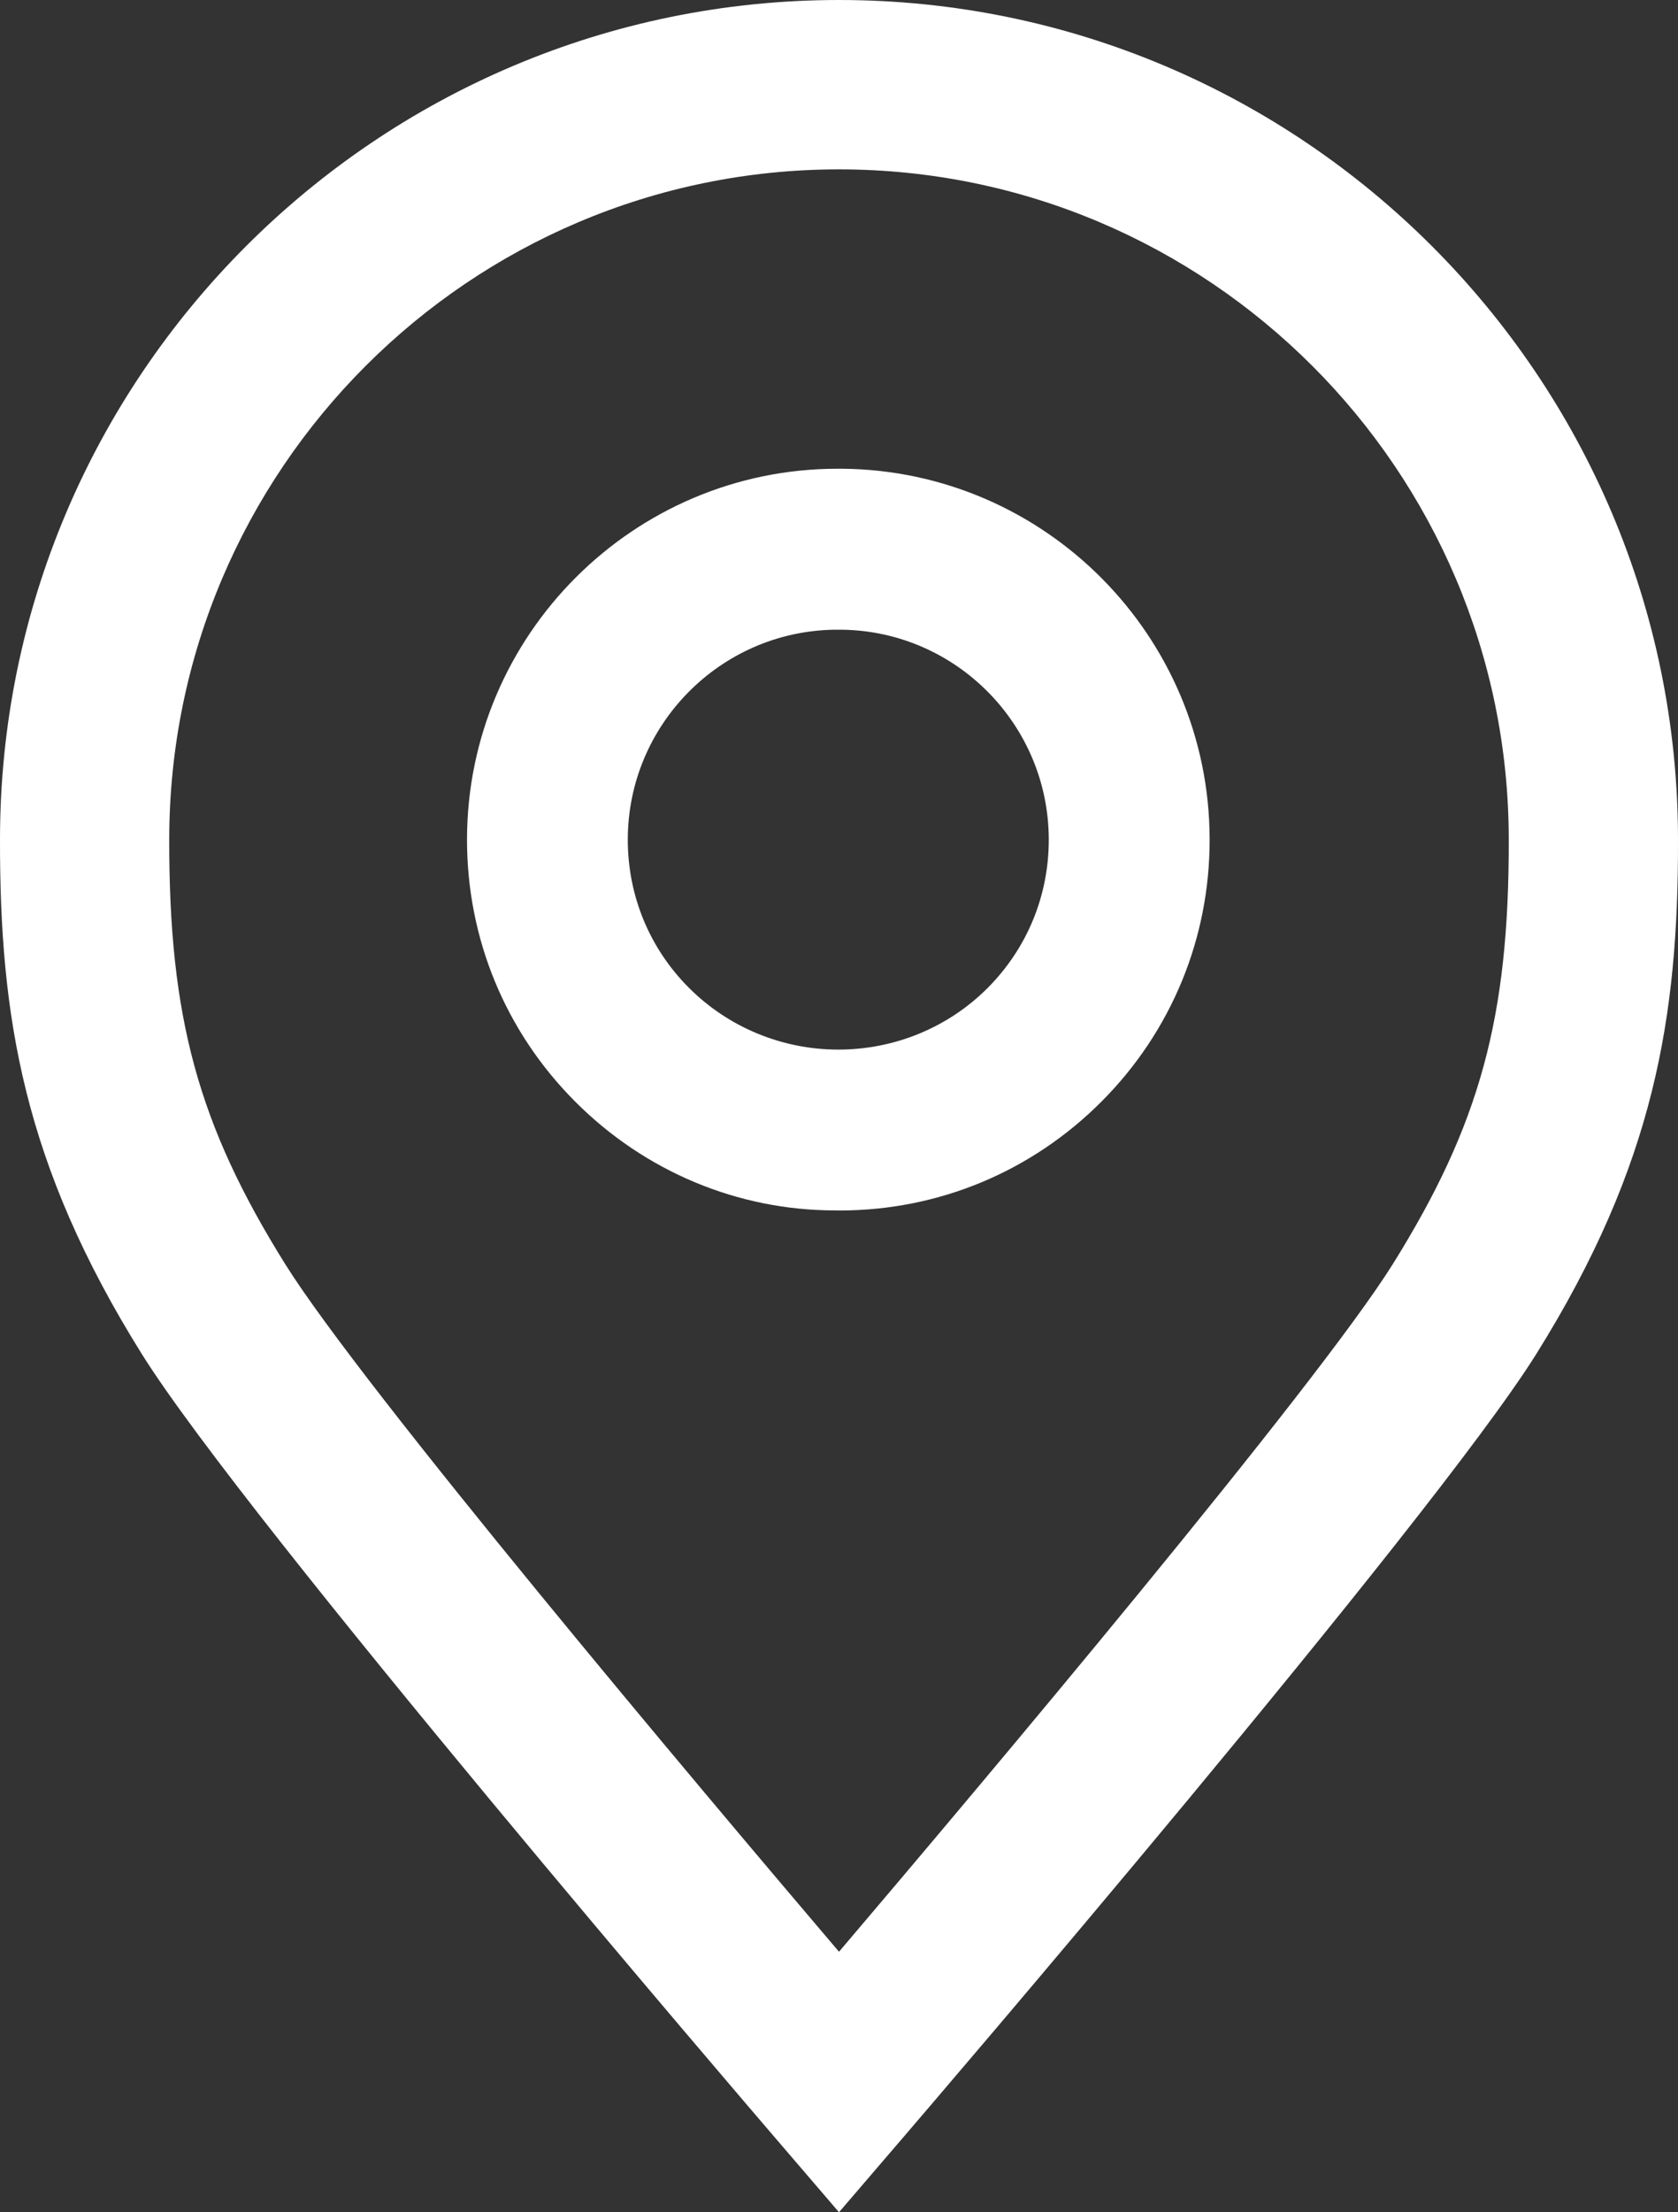
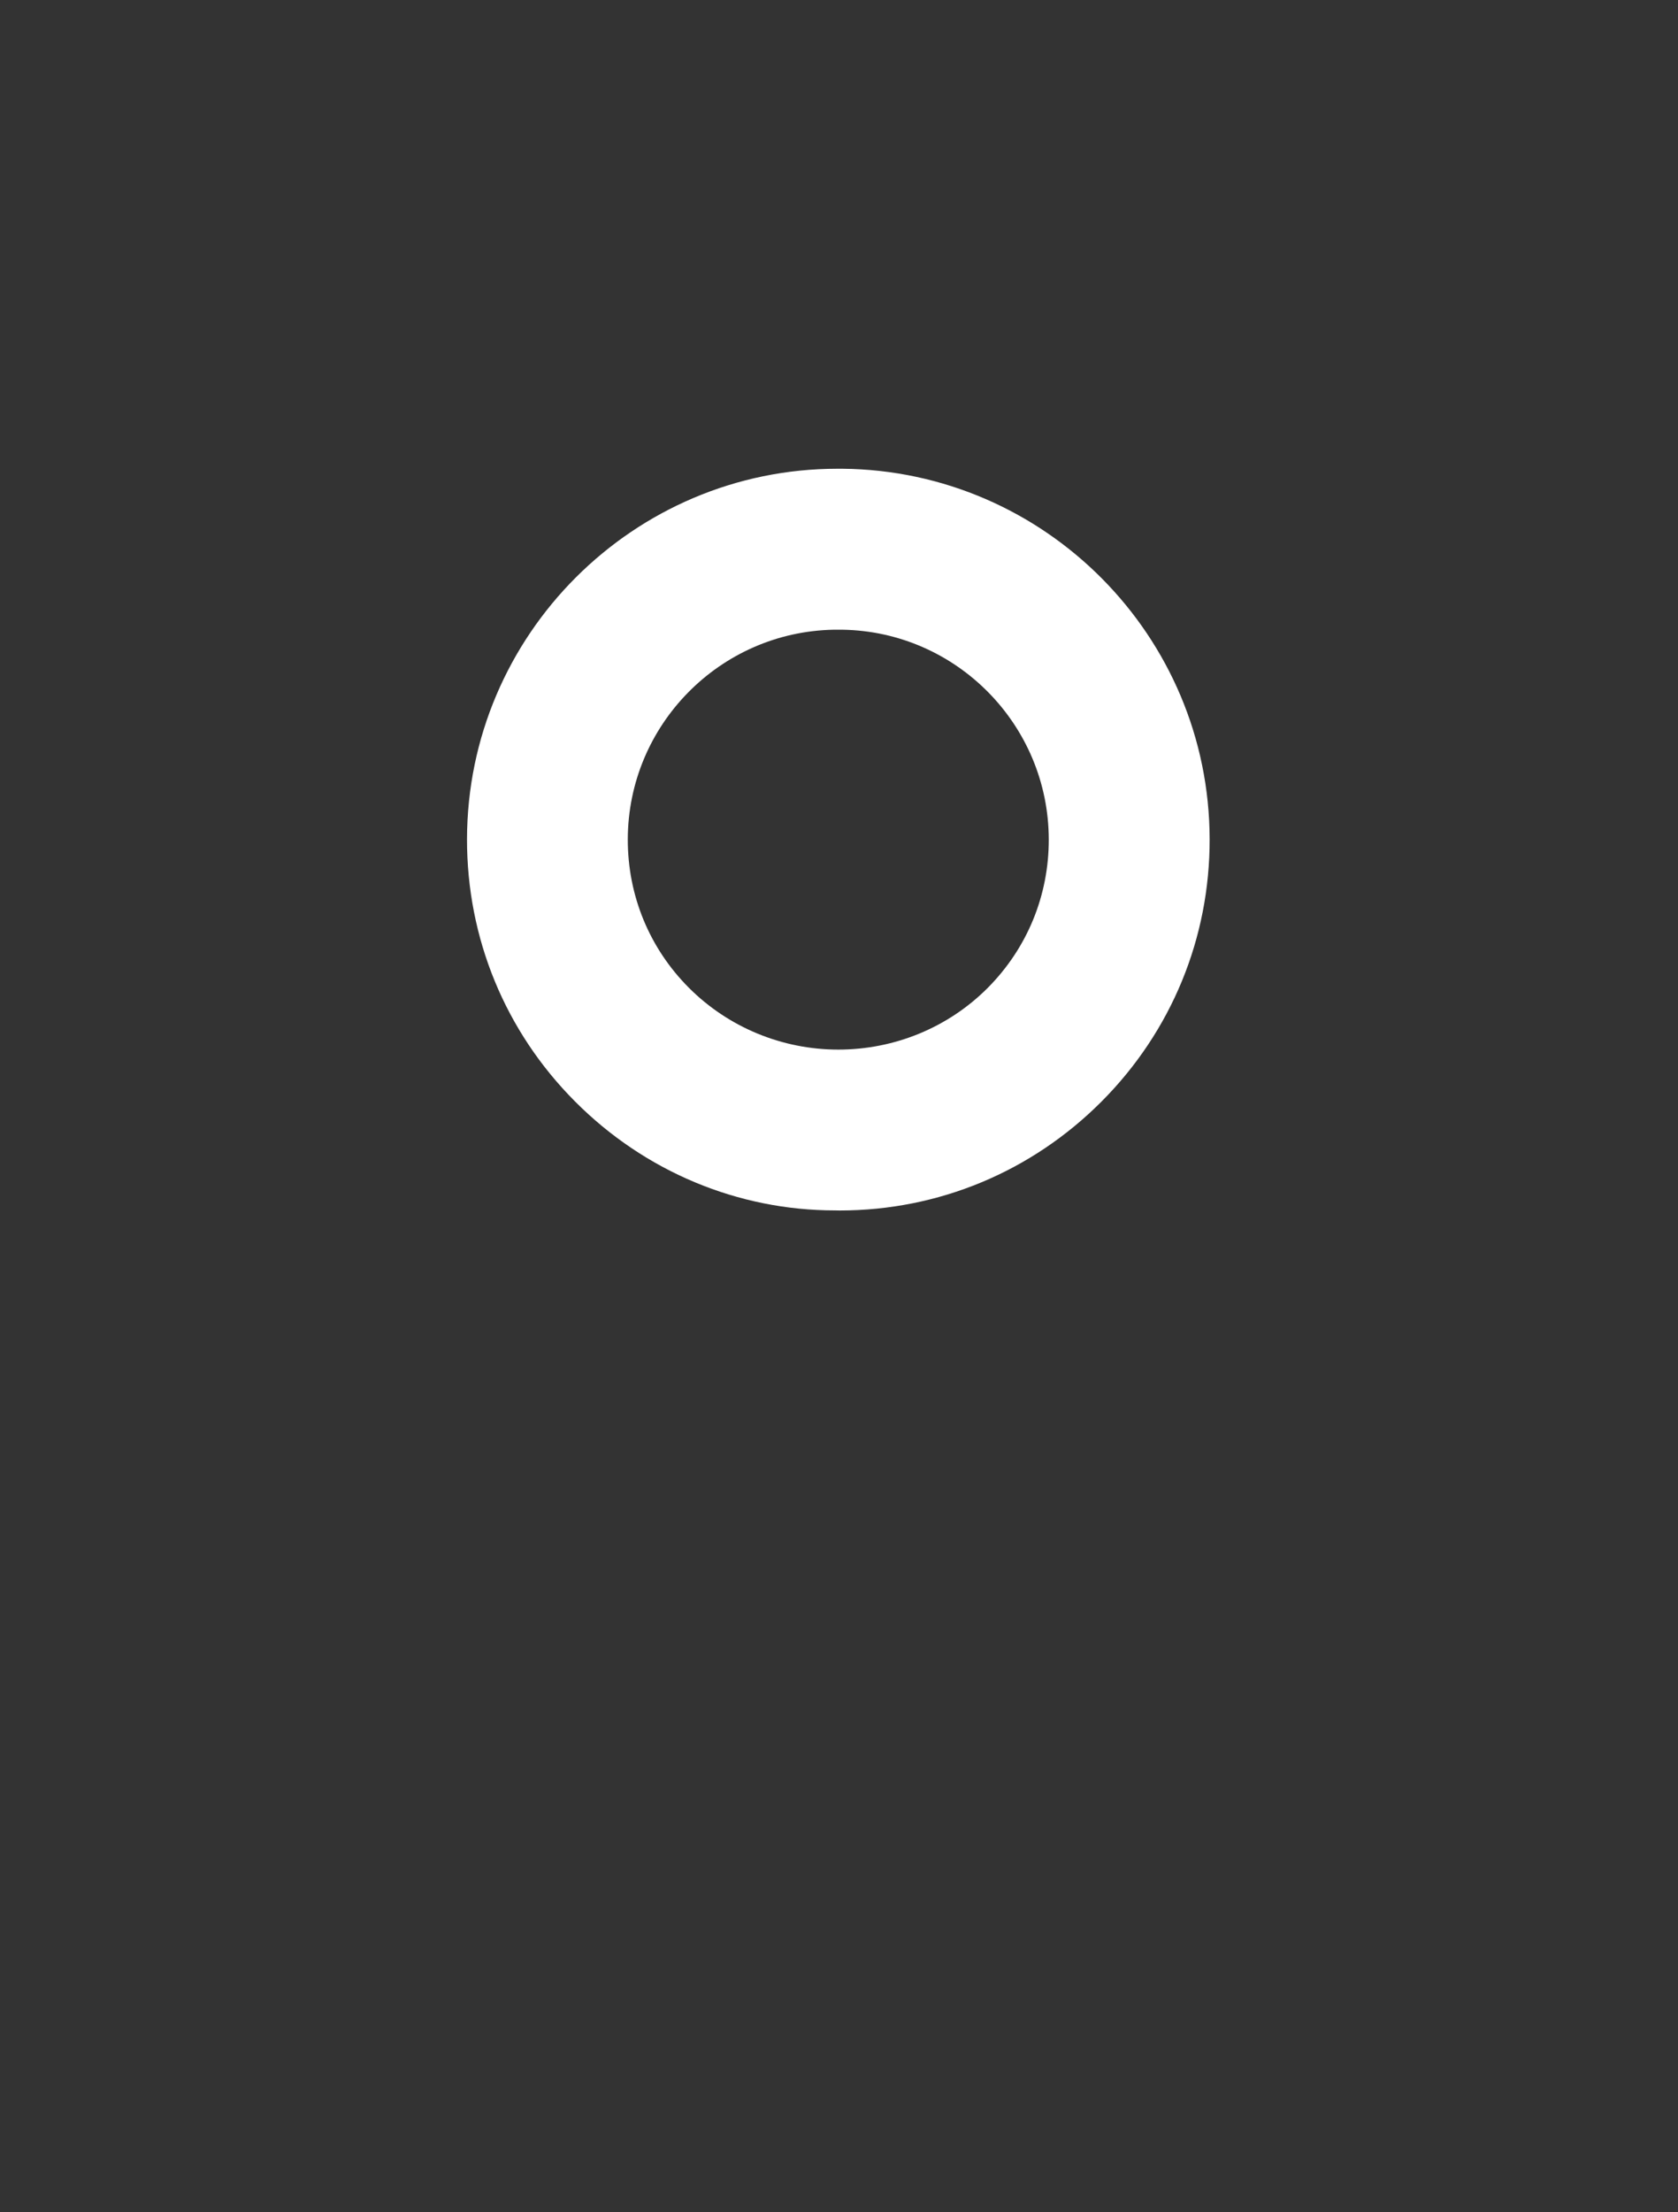
<svg xmlns="http://www.w3.org/2000/svg" version="1.1" id="Layer_1" x="0px" y="0px" width="19.83px" height="26.123px" viewBox="0 0 19.83 26.123" enable-background="new 0 0 19.83 26.123" xml:space="preserve">
  <rect x="0" y="0" width="19.83" height="26.123" fill="#333333" stroke="none" />
  <g>
    <path fill="#FFFFFF" d="M9.924,14.294l-0.055-0.001c-1.148,0-2.248-0.458-3.073-1.286c-0.826-0.828-1.279-1.929-1.277-3.099   c0.004-2.411,1.969-4.373,4.379-4.373l0.058,0c2.395,0.023,4.335,1.976,4.339,4.373c0.003,1.169-0.451,2.27-1.276,3.098   C12.191,13.836,11.093,14.293,9.924,14.294z M9.907,12.394c0.662,0,1.297-0.259,1.765-0.728c0.467-0.469,0.723-1.091,0.722-1.753   c-0.002-1.353-1.091-2.455-2.437-2.477l-0.106,0c-1.345,0.026-2.43,1.127-2.432,2.476c-0.001,0.662,0.255,1.285,0.723,1.753   S9.245,12.394,9.907,12.394z" />
-     <path fill="#FFFFFF" d="M9.915,26.123L9.157,25.24c-0.254-0.296-6.245-7.274-7.481-9.251C0.276,13.749-0.003,12.003,0,9.914   C0,4.448,4.448,0,9.915,0c5.468,0,9.915,4.448,9.915,9.915c0.004,2.088-0.275,3.833-1.675,6.074   c-1.237,1.977-7.228,8.955-7.482,9.251L9.915,26.123z M9.915,2C5.551,2,2,5.551,2,9.915c-0.003,2.103,0.343,3.367,1.371,5.013   c0.909,1.454,4.864,6.146,6.544,8.119c1.68-1.975,5.635-6.666,6.544-8.119c1.028-1.646,1.375-2.911,1.371-5.012   C17.83,5.551,14.279,2,9.915,2z" />
  </g>
</svg>